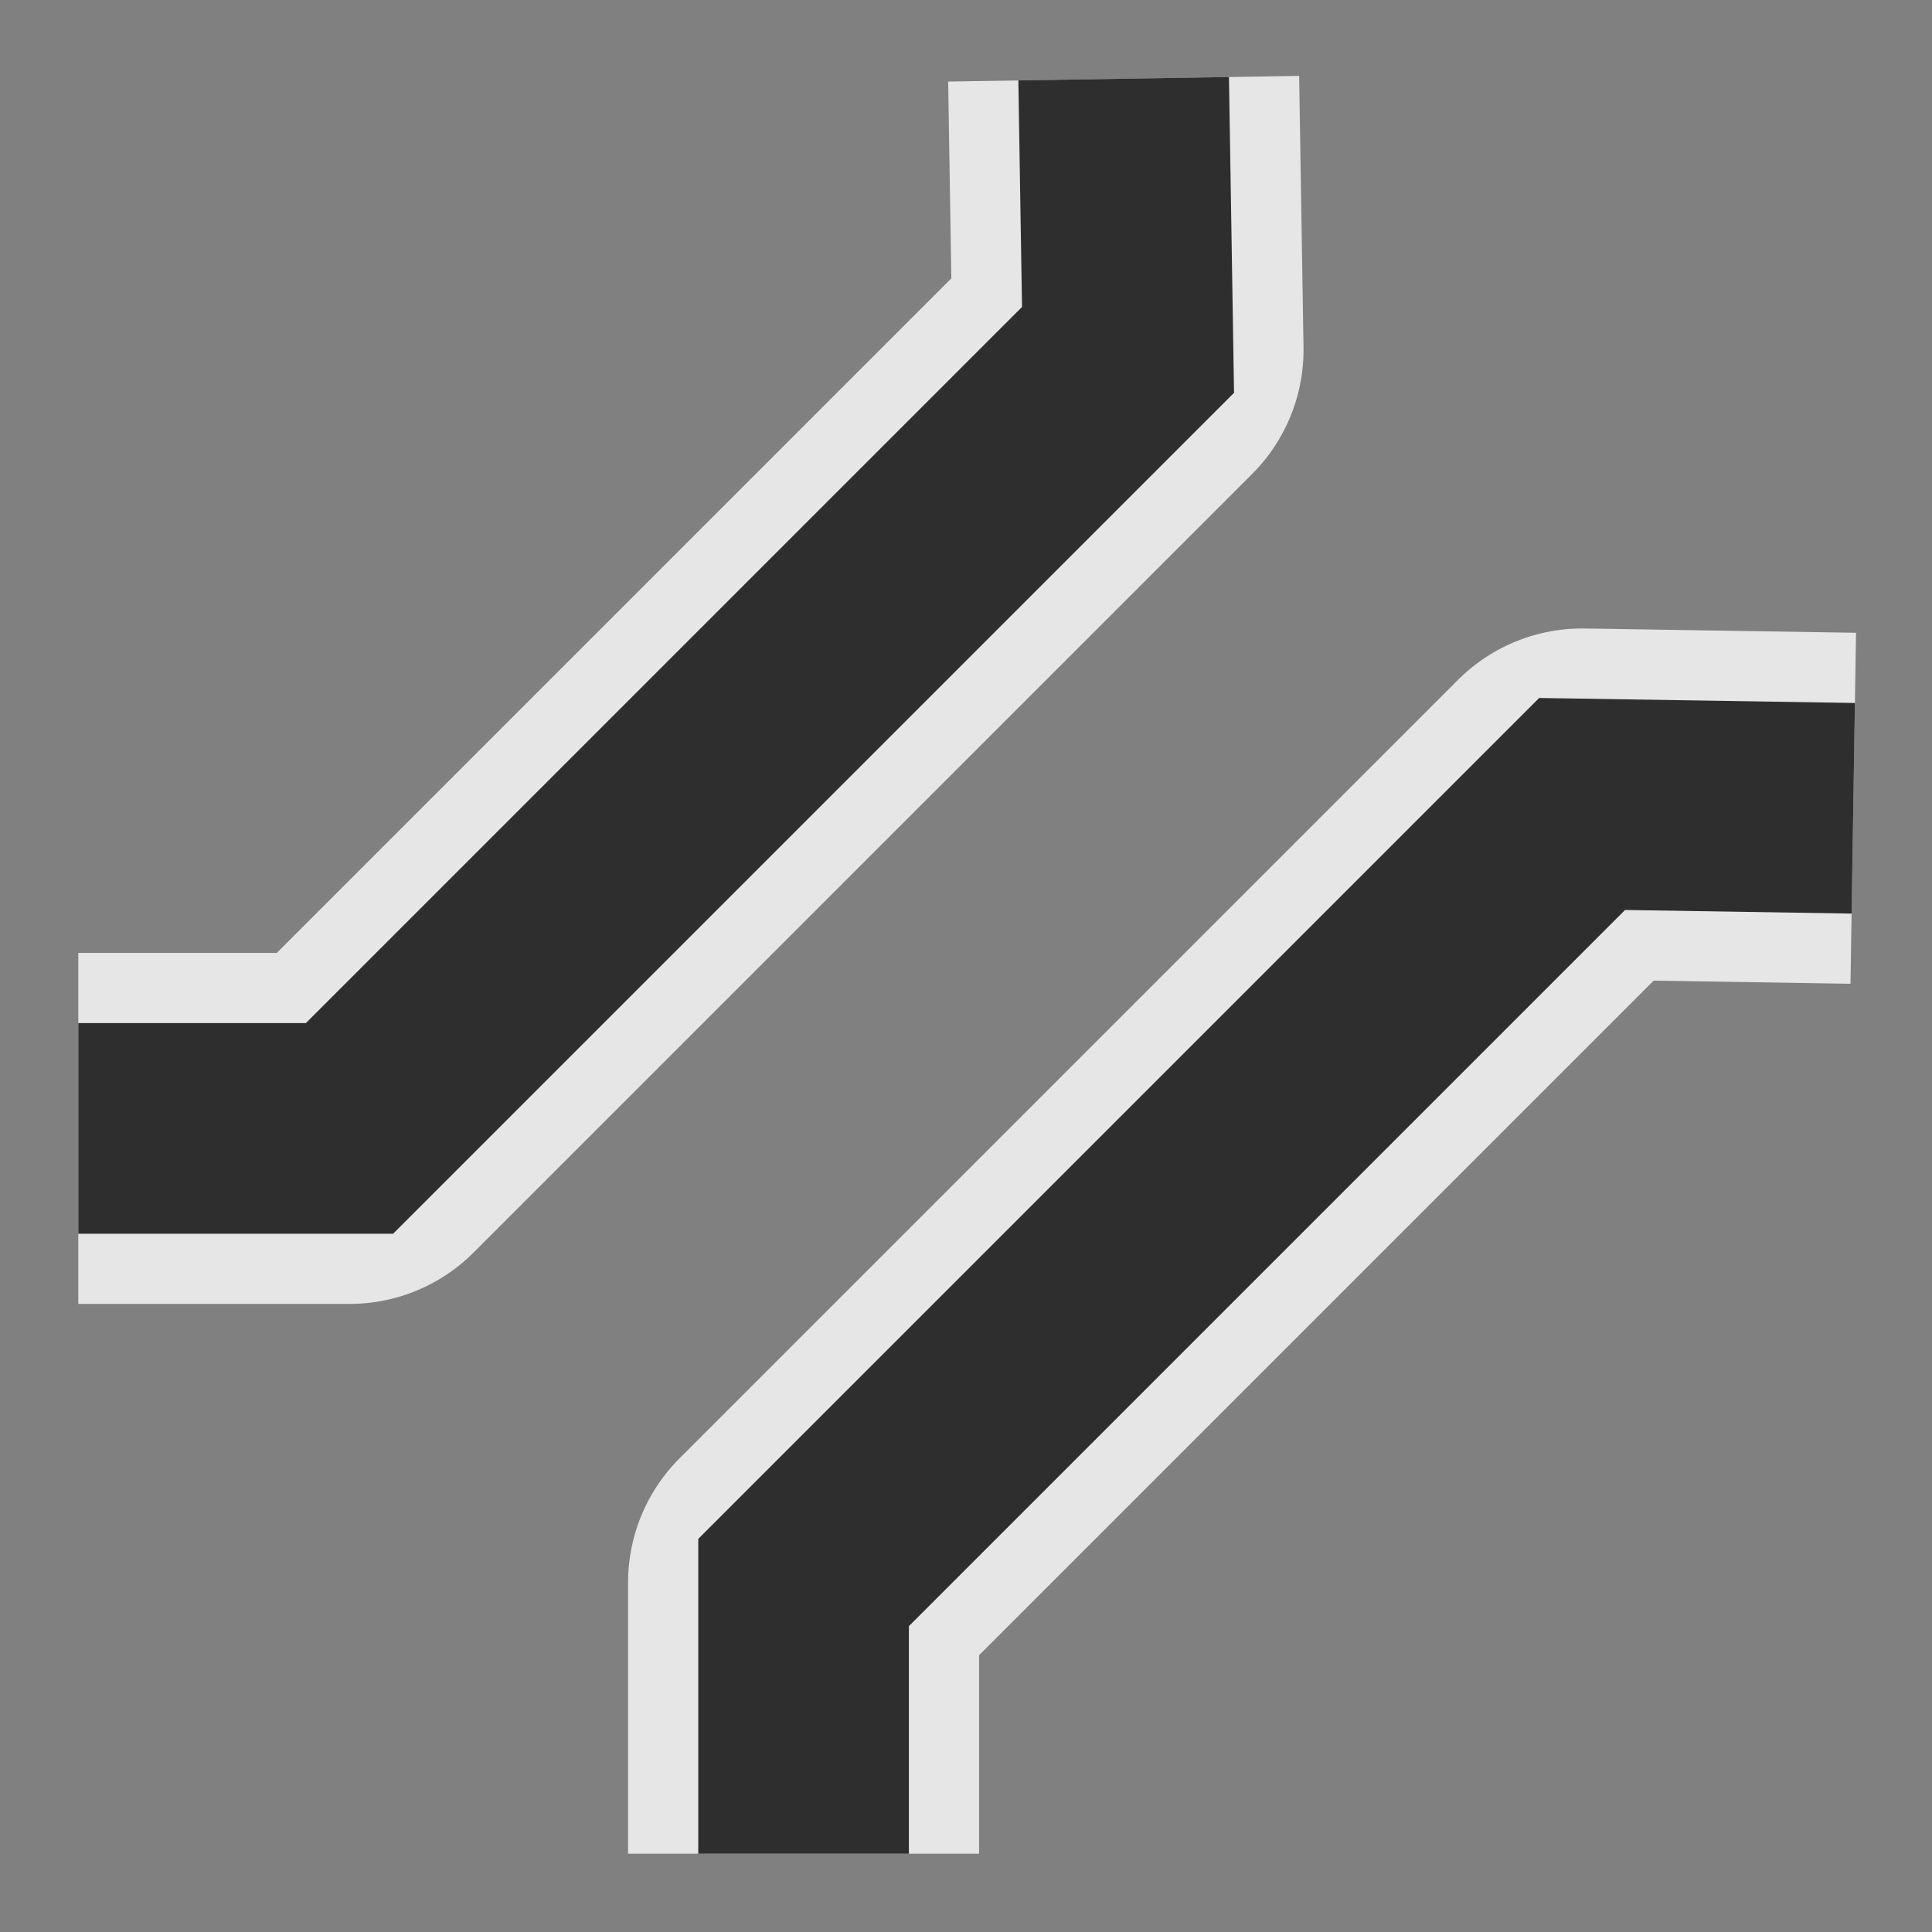
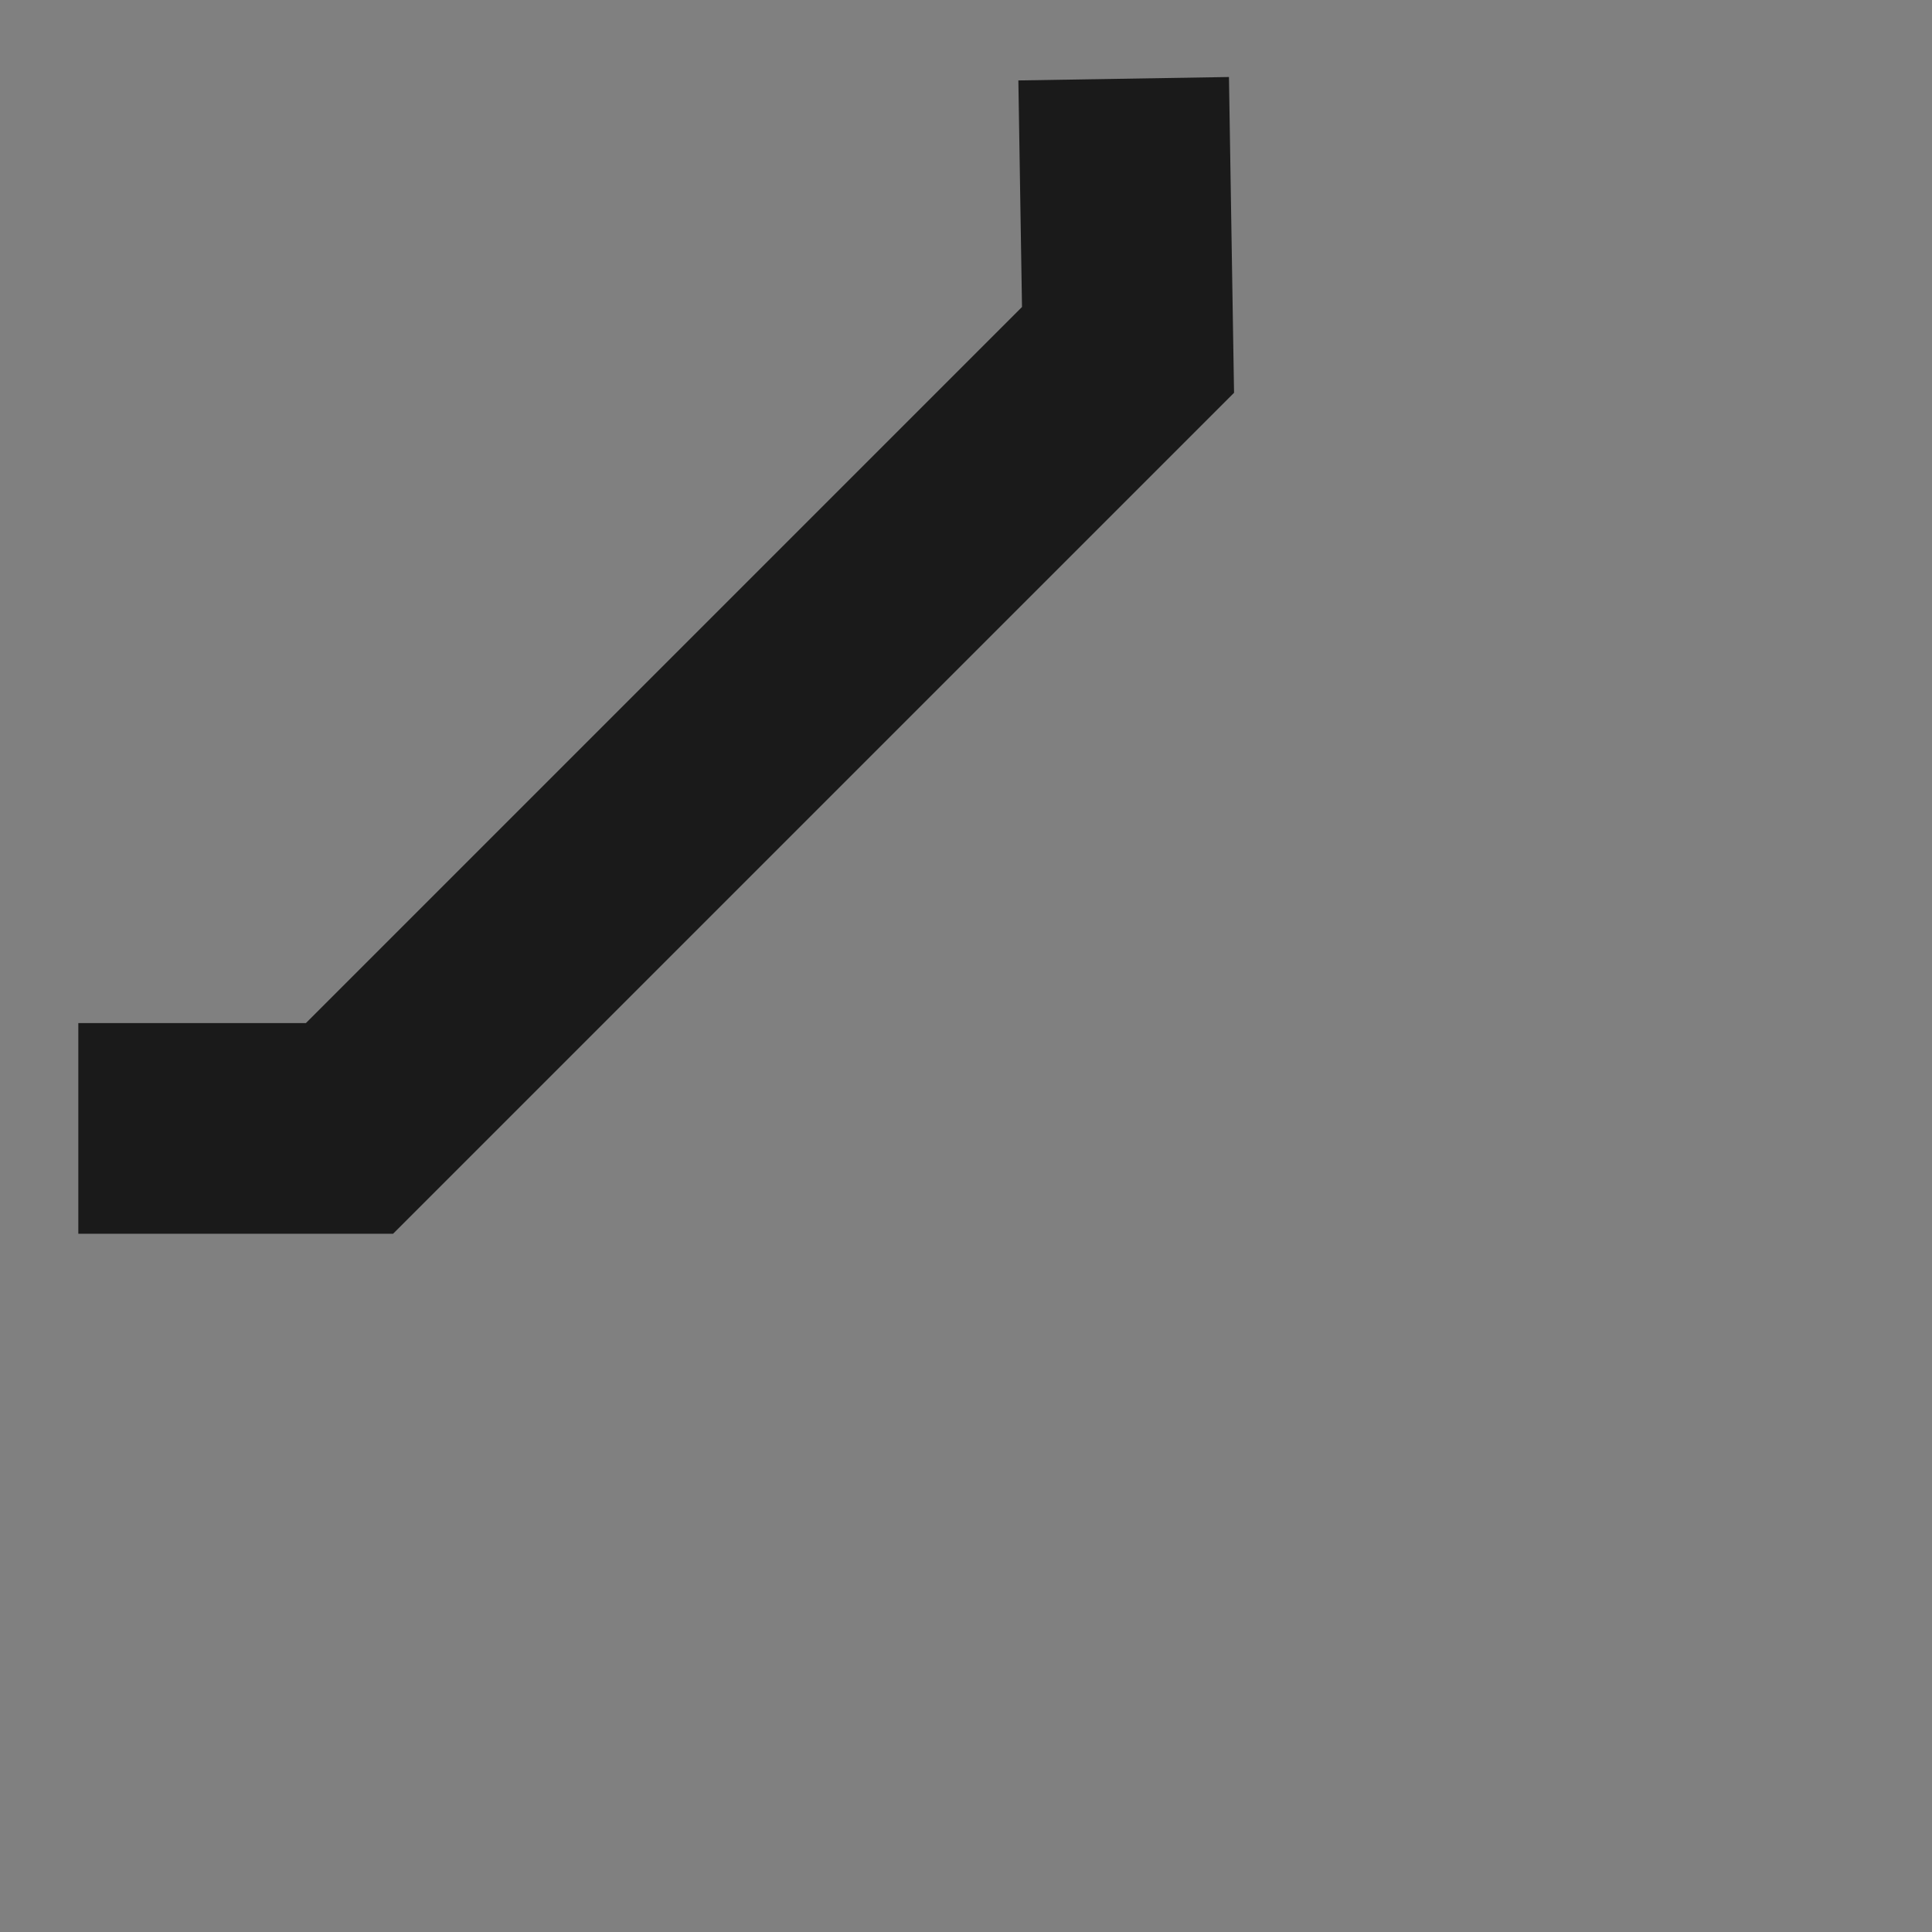
<svg xmlns="http://www.w3.org/2000/svg" xmlns:ns1="http://www.inkscape.org/namespaces/inkscape" height="580" width="580" version="1.0">
  <rect width="100%" height="100%" fill="#808080" stroke="none" />
-   <path id="path8076" d="m 556.36,242.65 c -27.13,-0.43 -54.27,-0.86 -81.4,-1.29 -77.91,77.91 -155.81,155.81 -233.72,233.72 0,27.13 0,54.27 0,81.41 M 337.33,23.633 c 0.44,27.136 0.87,54.267 1.31,81.407 -77.91,77.91 -155.81,155.82 -233.72,233.72 -27.141,0 -54.271,0 -81.408,0" ns1:connector-curvature="0" opacity="0.8" fill="none" stroke="#ffffff" stroke-linejoin="round" stroke-width="105.38" />
  <path id="path3068" d="m 337.33,23.633 c 0.44,27.136 0.87,54.267 1.31,81.407 -77.91,77.91 -155.81,155.82 -233.72,233.72 -27.141,0 -54.271,0 -81.408,0" ns1:connector-curvature="0" opacity="0.8" fill="none" stroke="#000000" stroke-width="63.23" />
-   <path id="path3068-9" d="m 556.36,242.65 c -27.13,-0.43 -54.27,-0.86 -81.4,-1.29 -77.91,77.91 -155.81,155.81 -233.72,233.72 0,27.13 0,54.27 0,81.41" ns1:connector-curvature="0" opacity="0.8" fill="none" stroke="#000000" stroke-width="63.23" />
</svg>